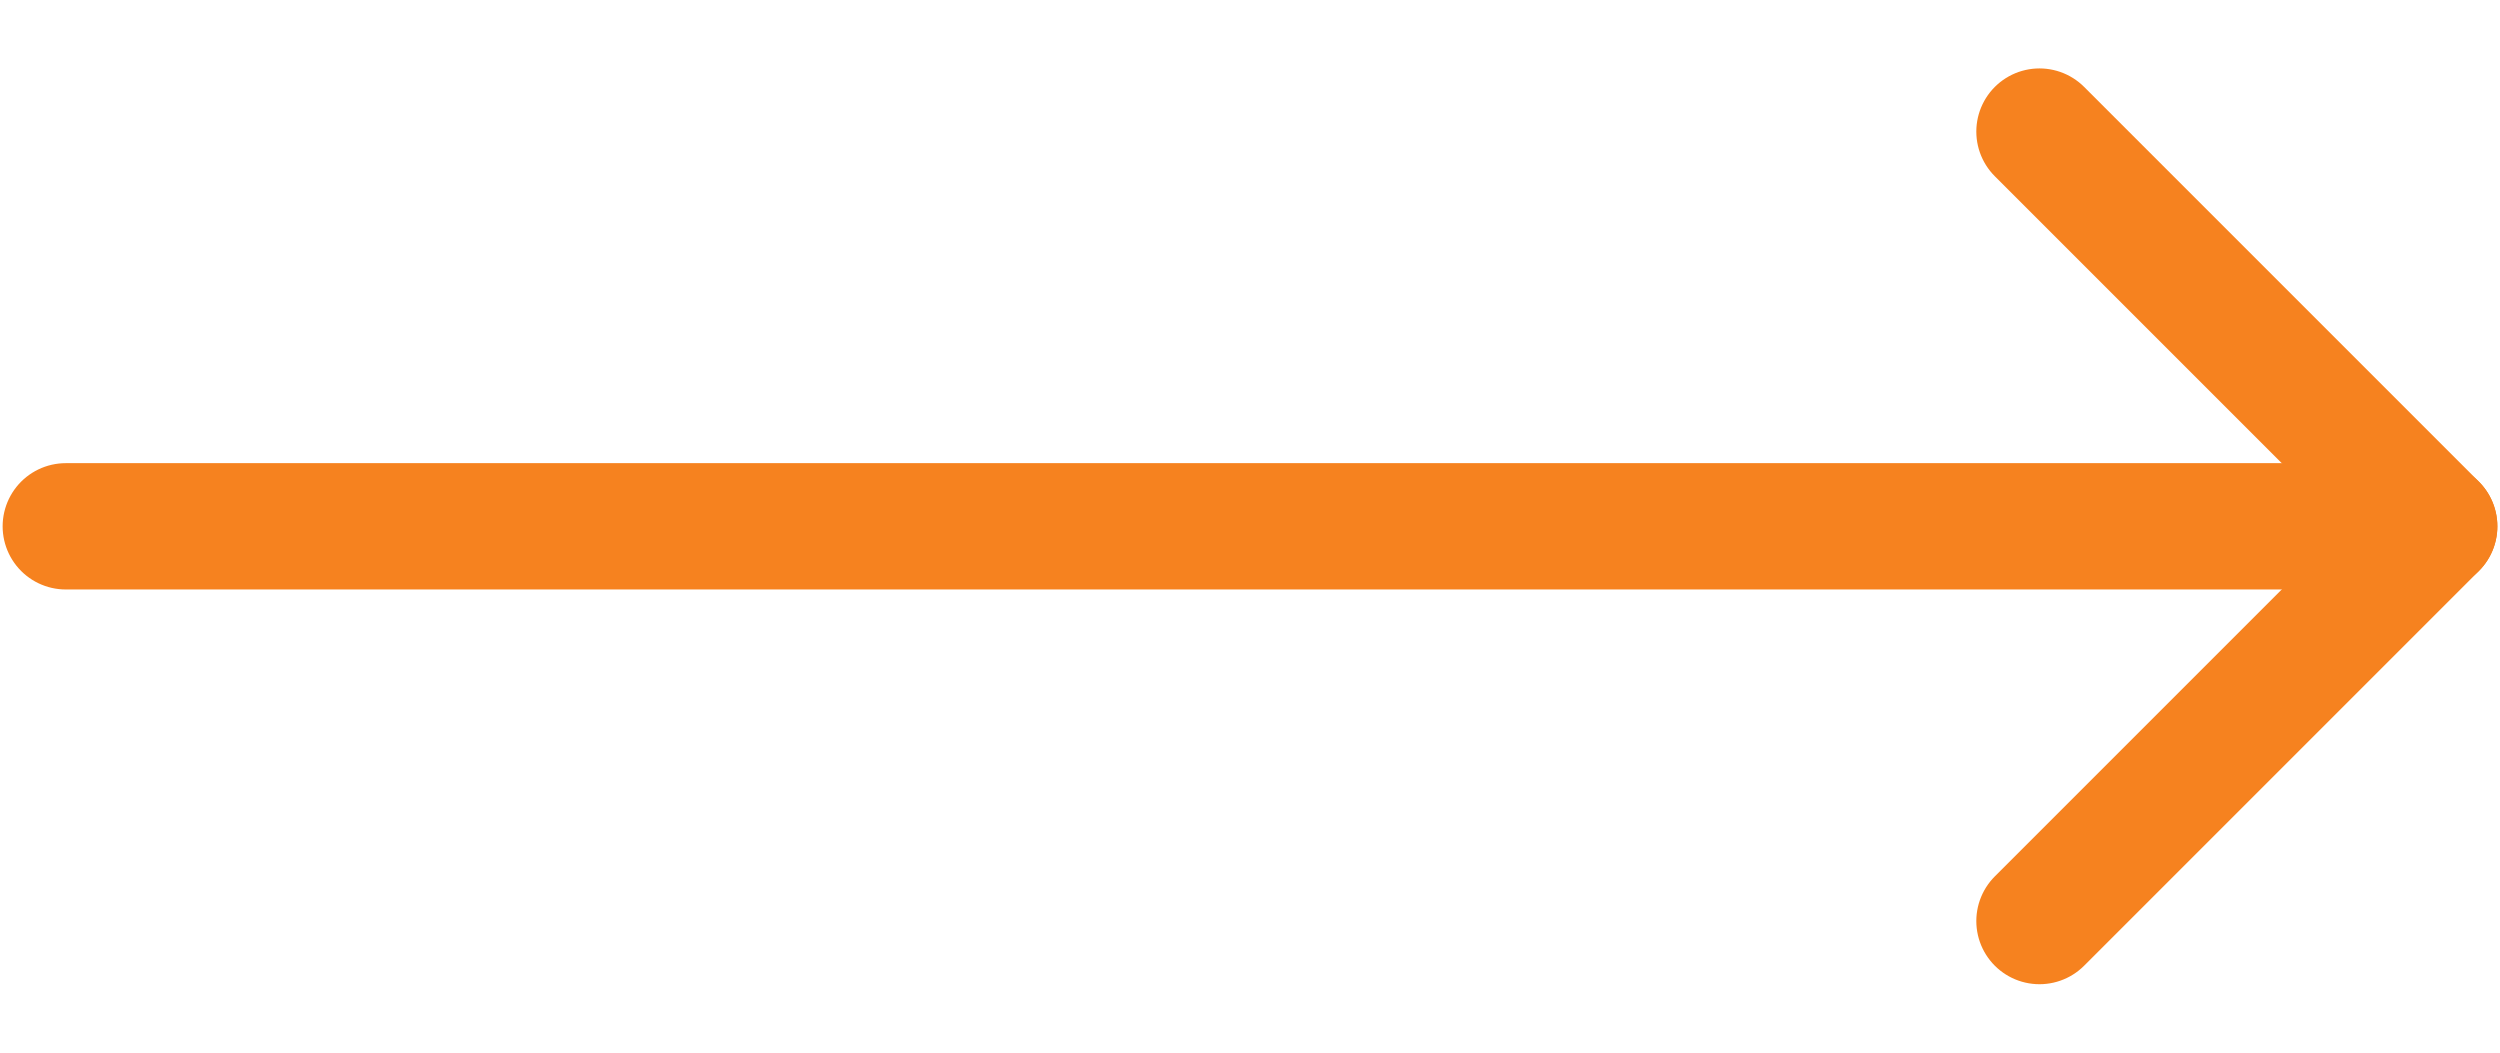
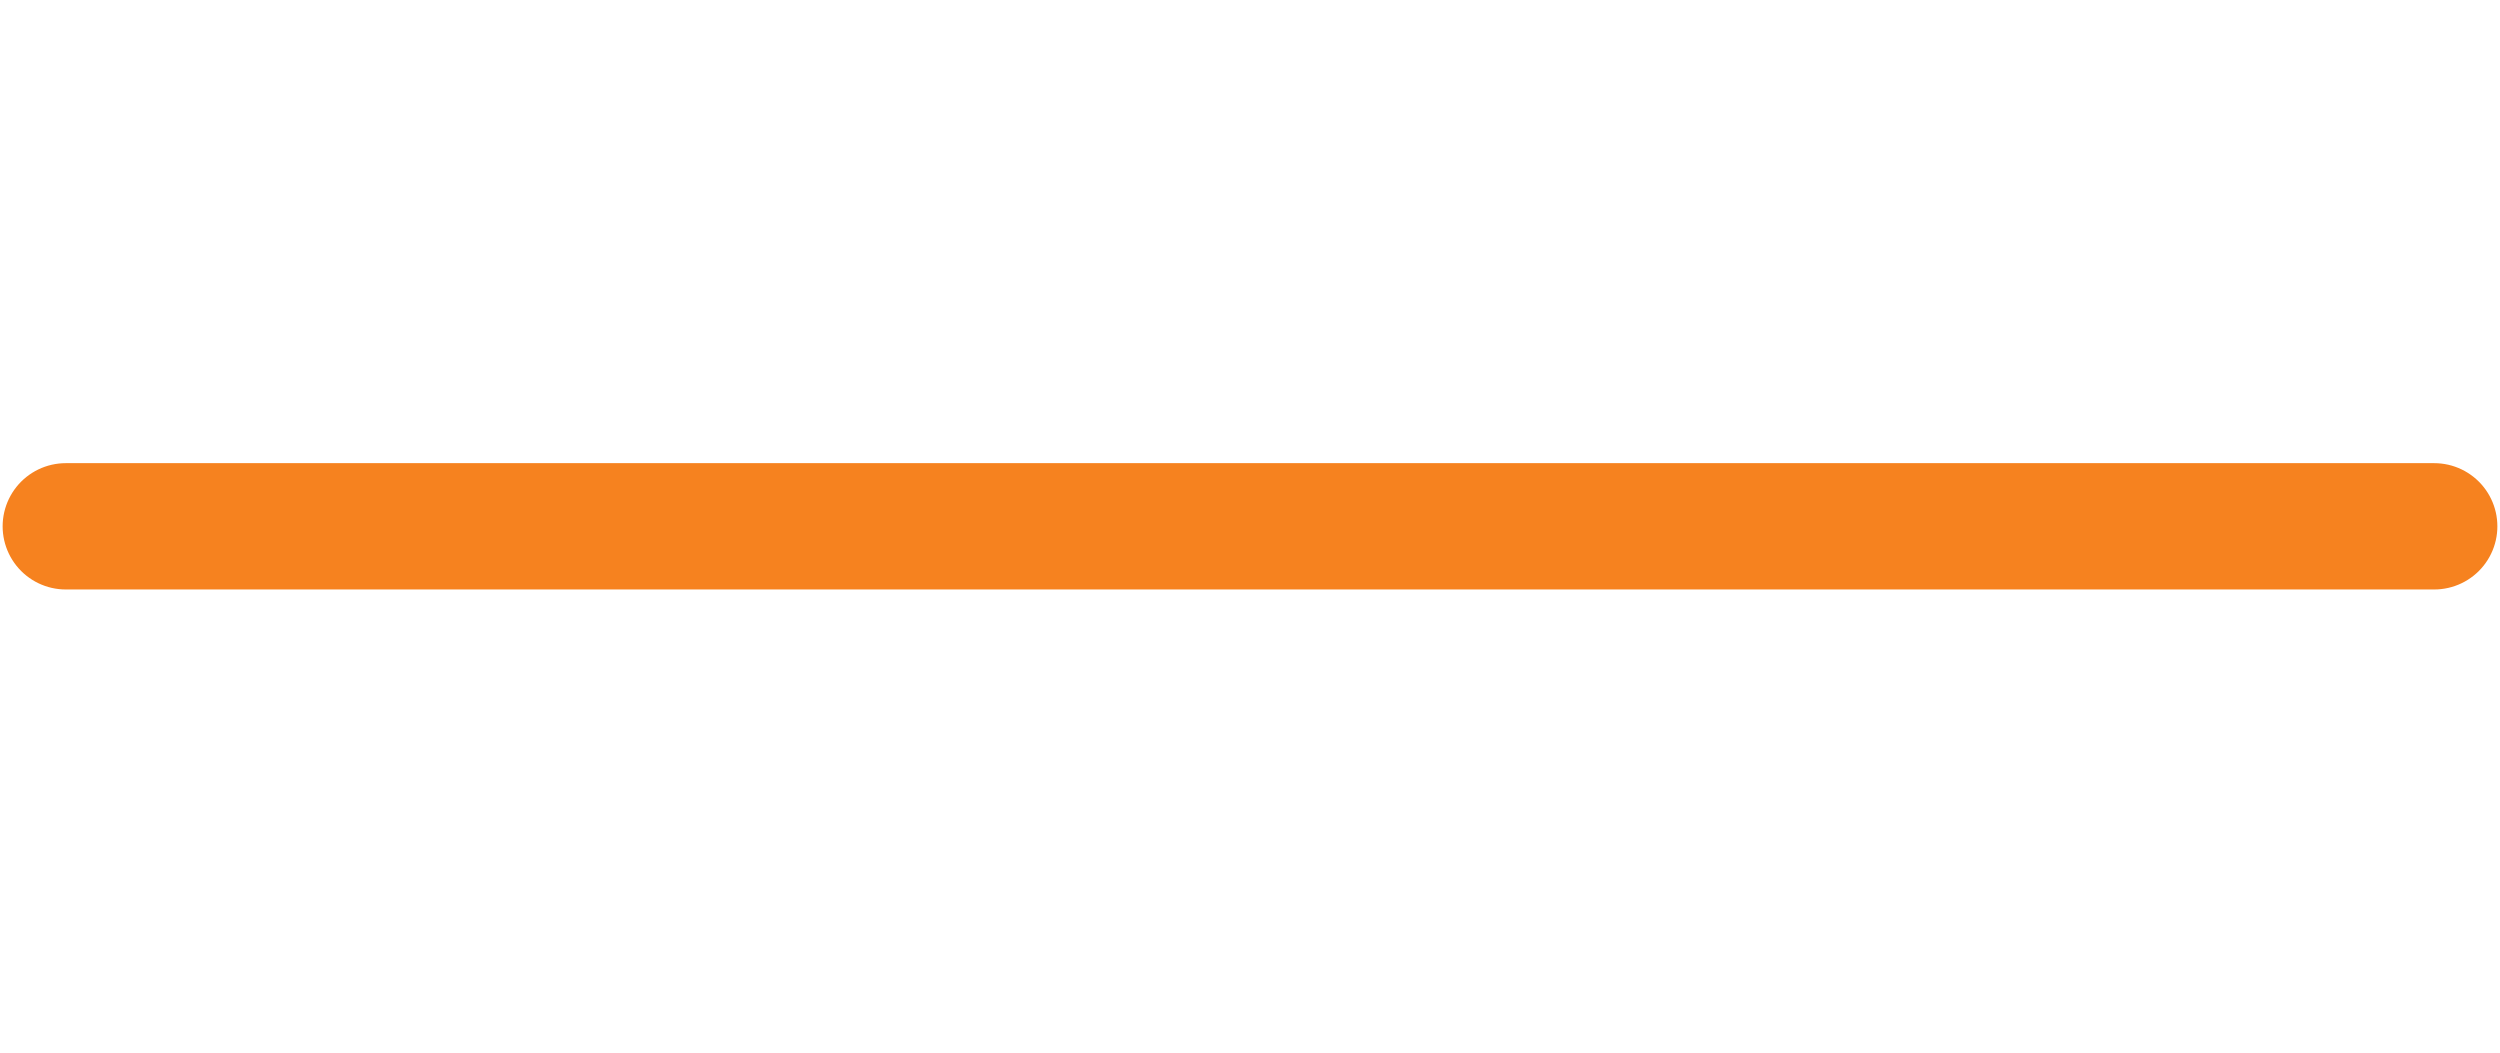
<svg xmlns="http://www.w3.org/2000/svg" width="19" height="8" viewBox="0 0 19 8" fill="none">
  <path d="M0.5 4L18.5 4" stroke="#F6821F" stroke-width="0.96" stroke-linecap="round" stroke-linejoin="round" />
-   <path d="M15.5 7L18.5 4L15.5 1" stroke="#F6821F" stroke-width="0.96" stroke-linecap="round" stroke-linejoin="round" />
</svg>